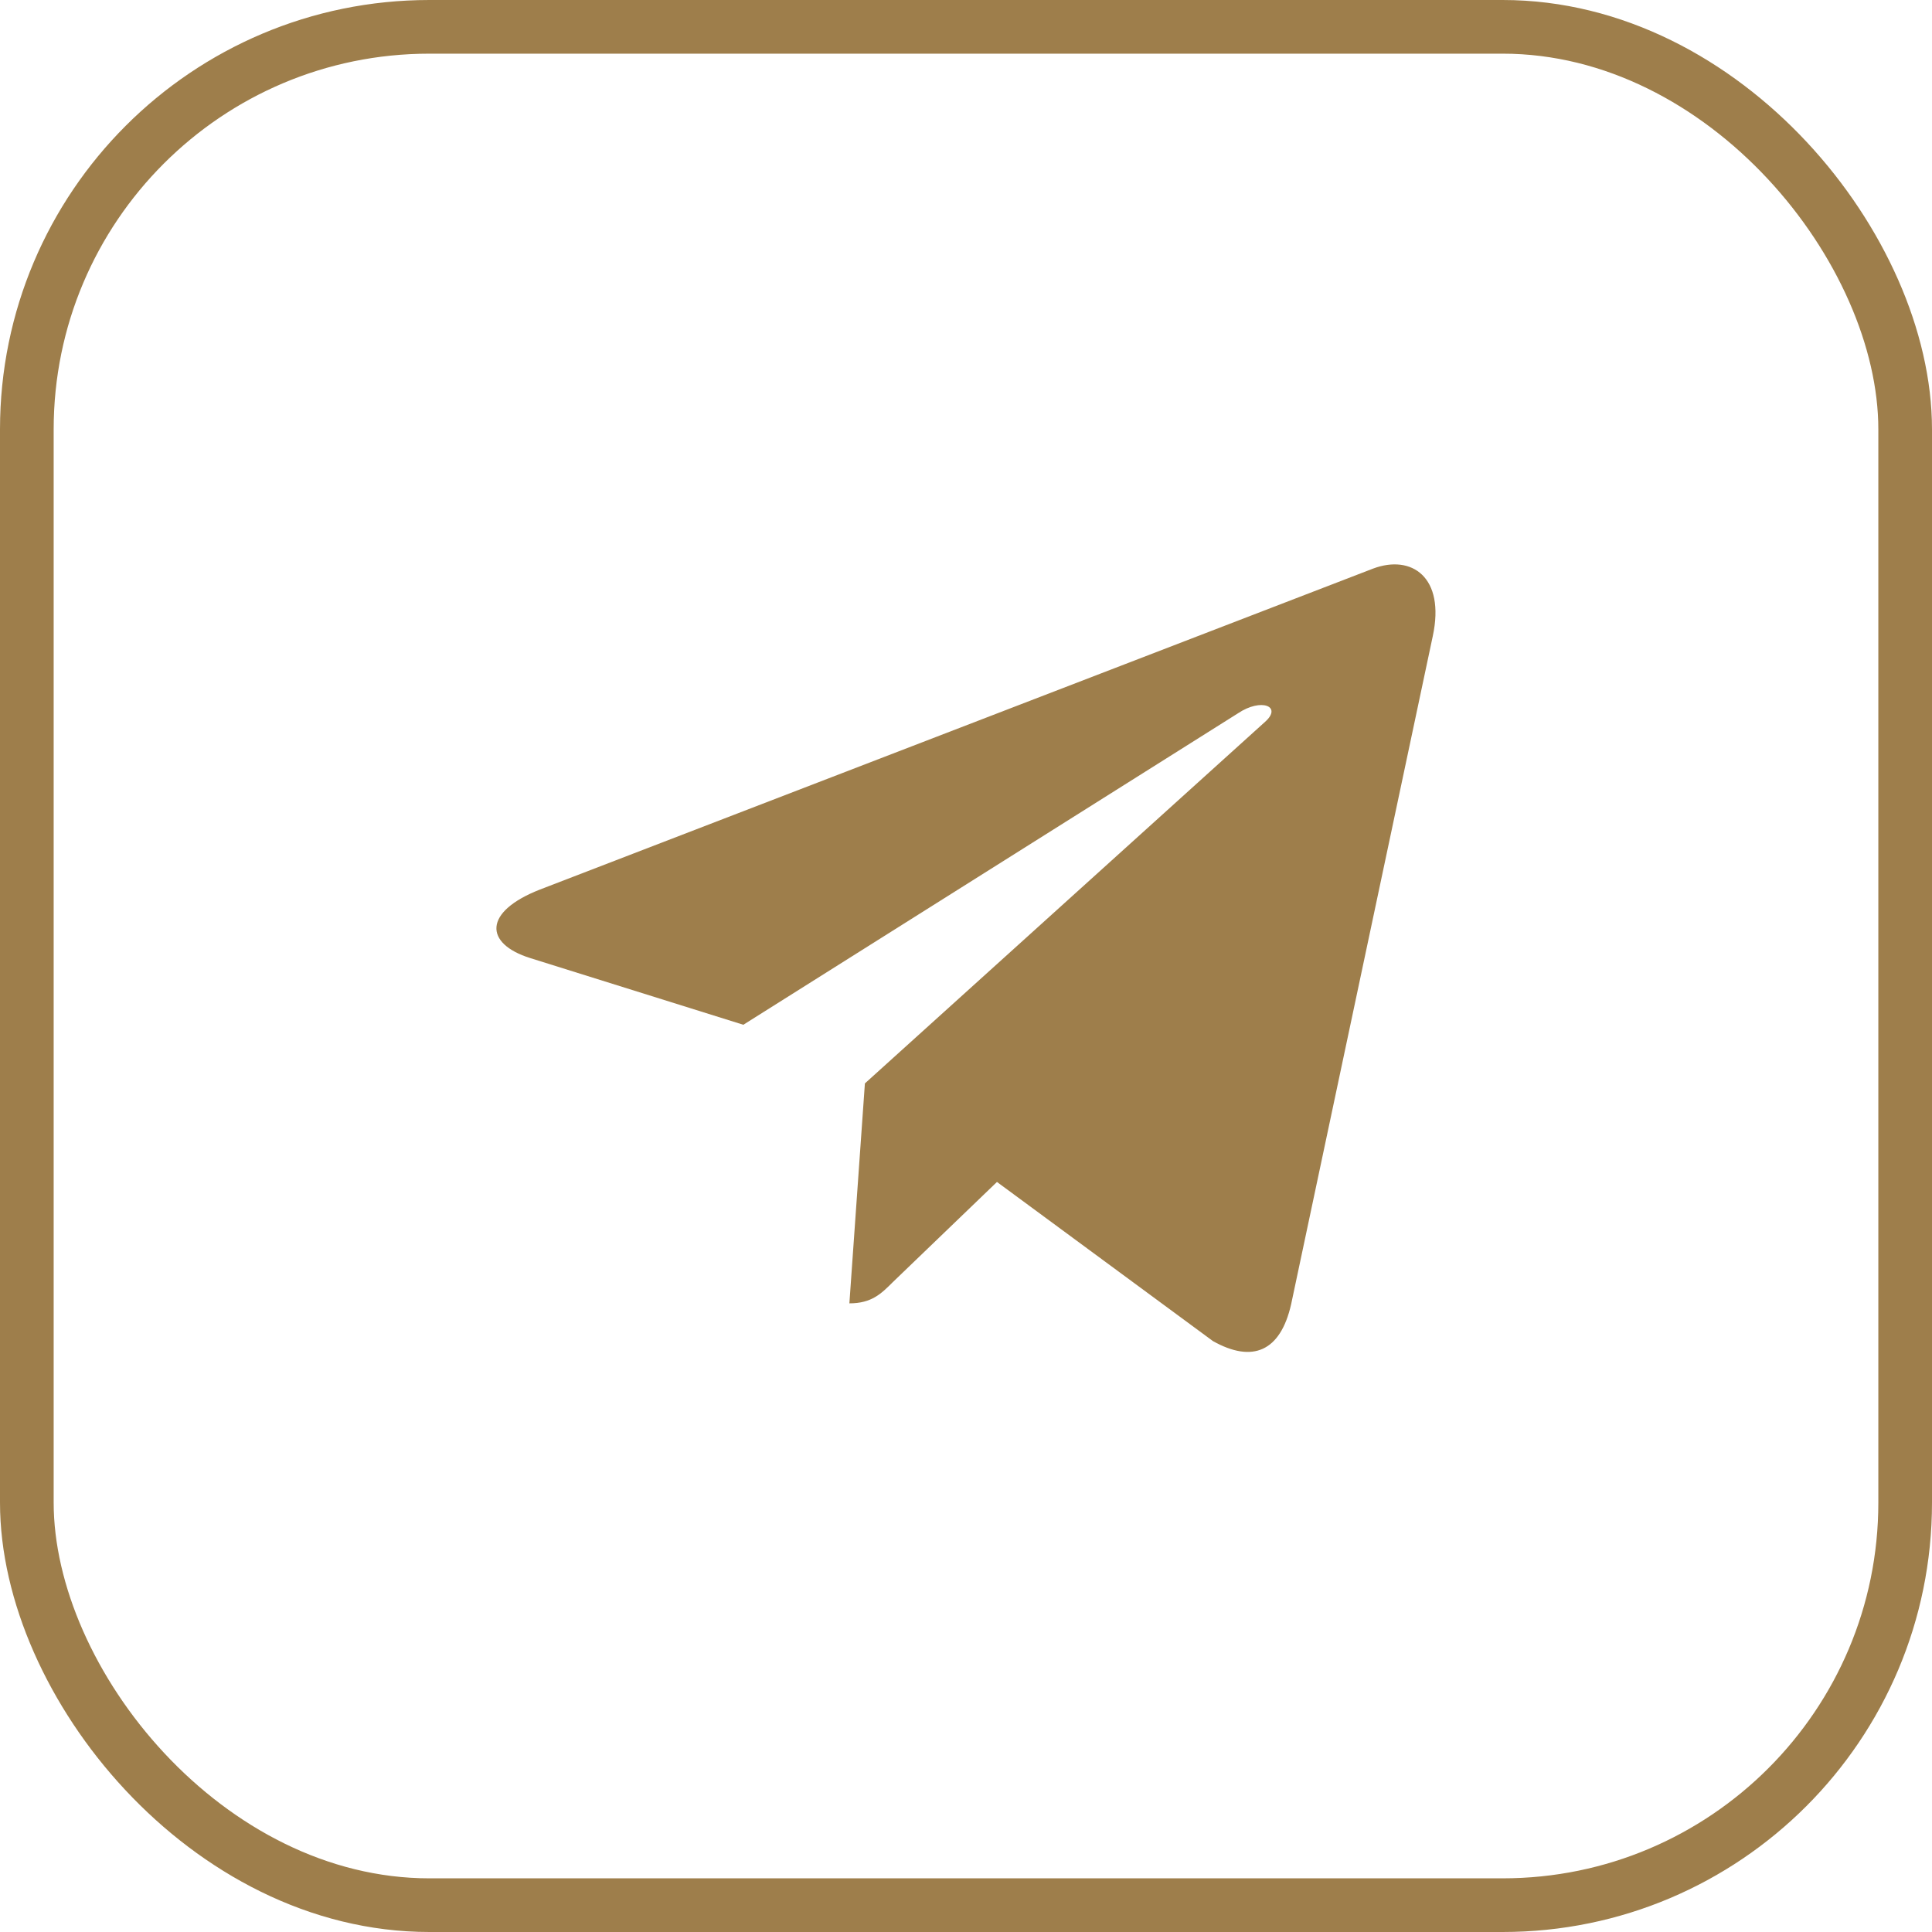
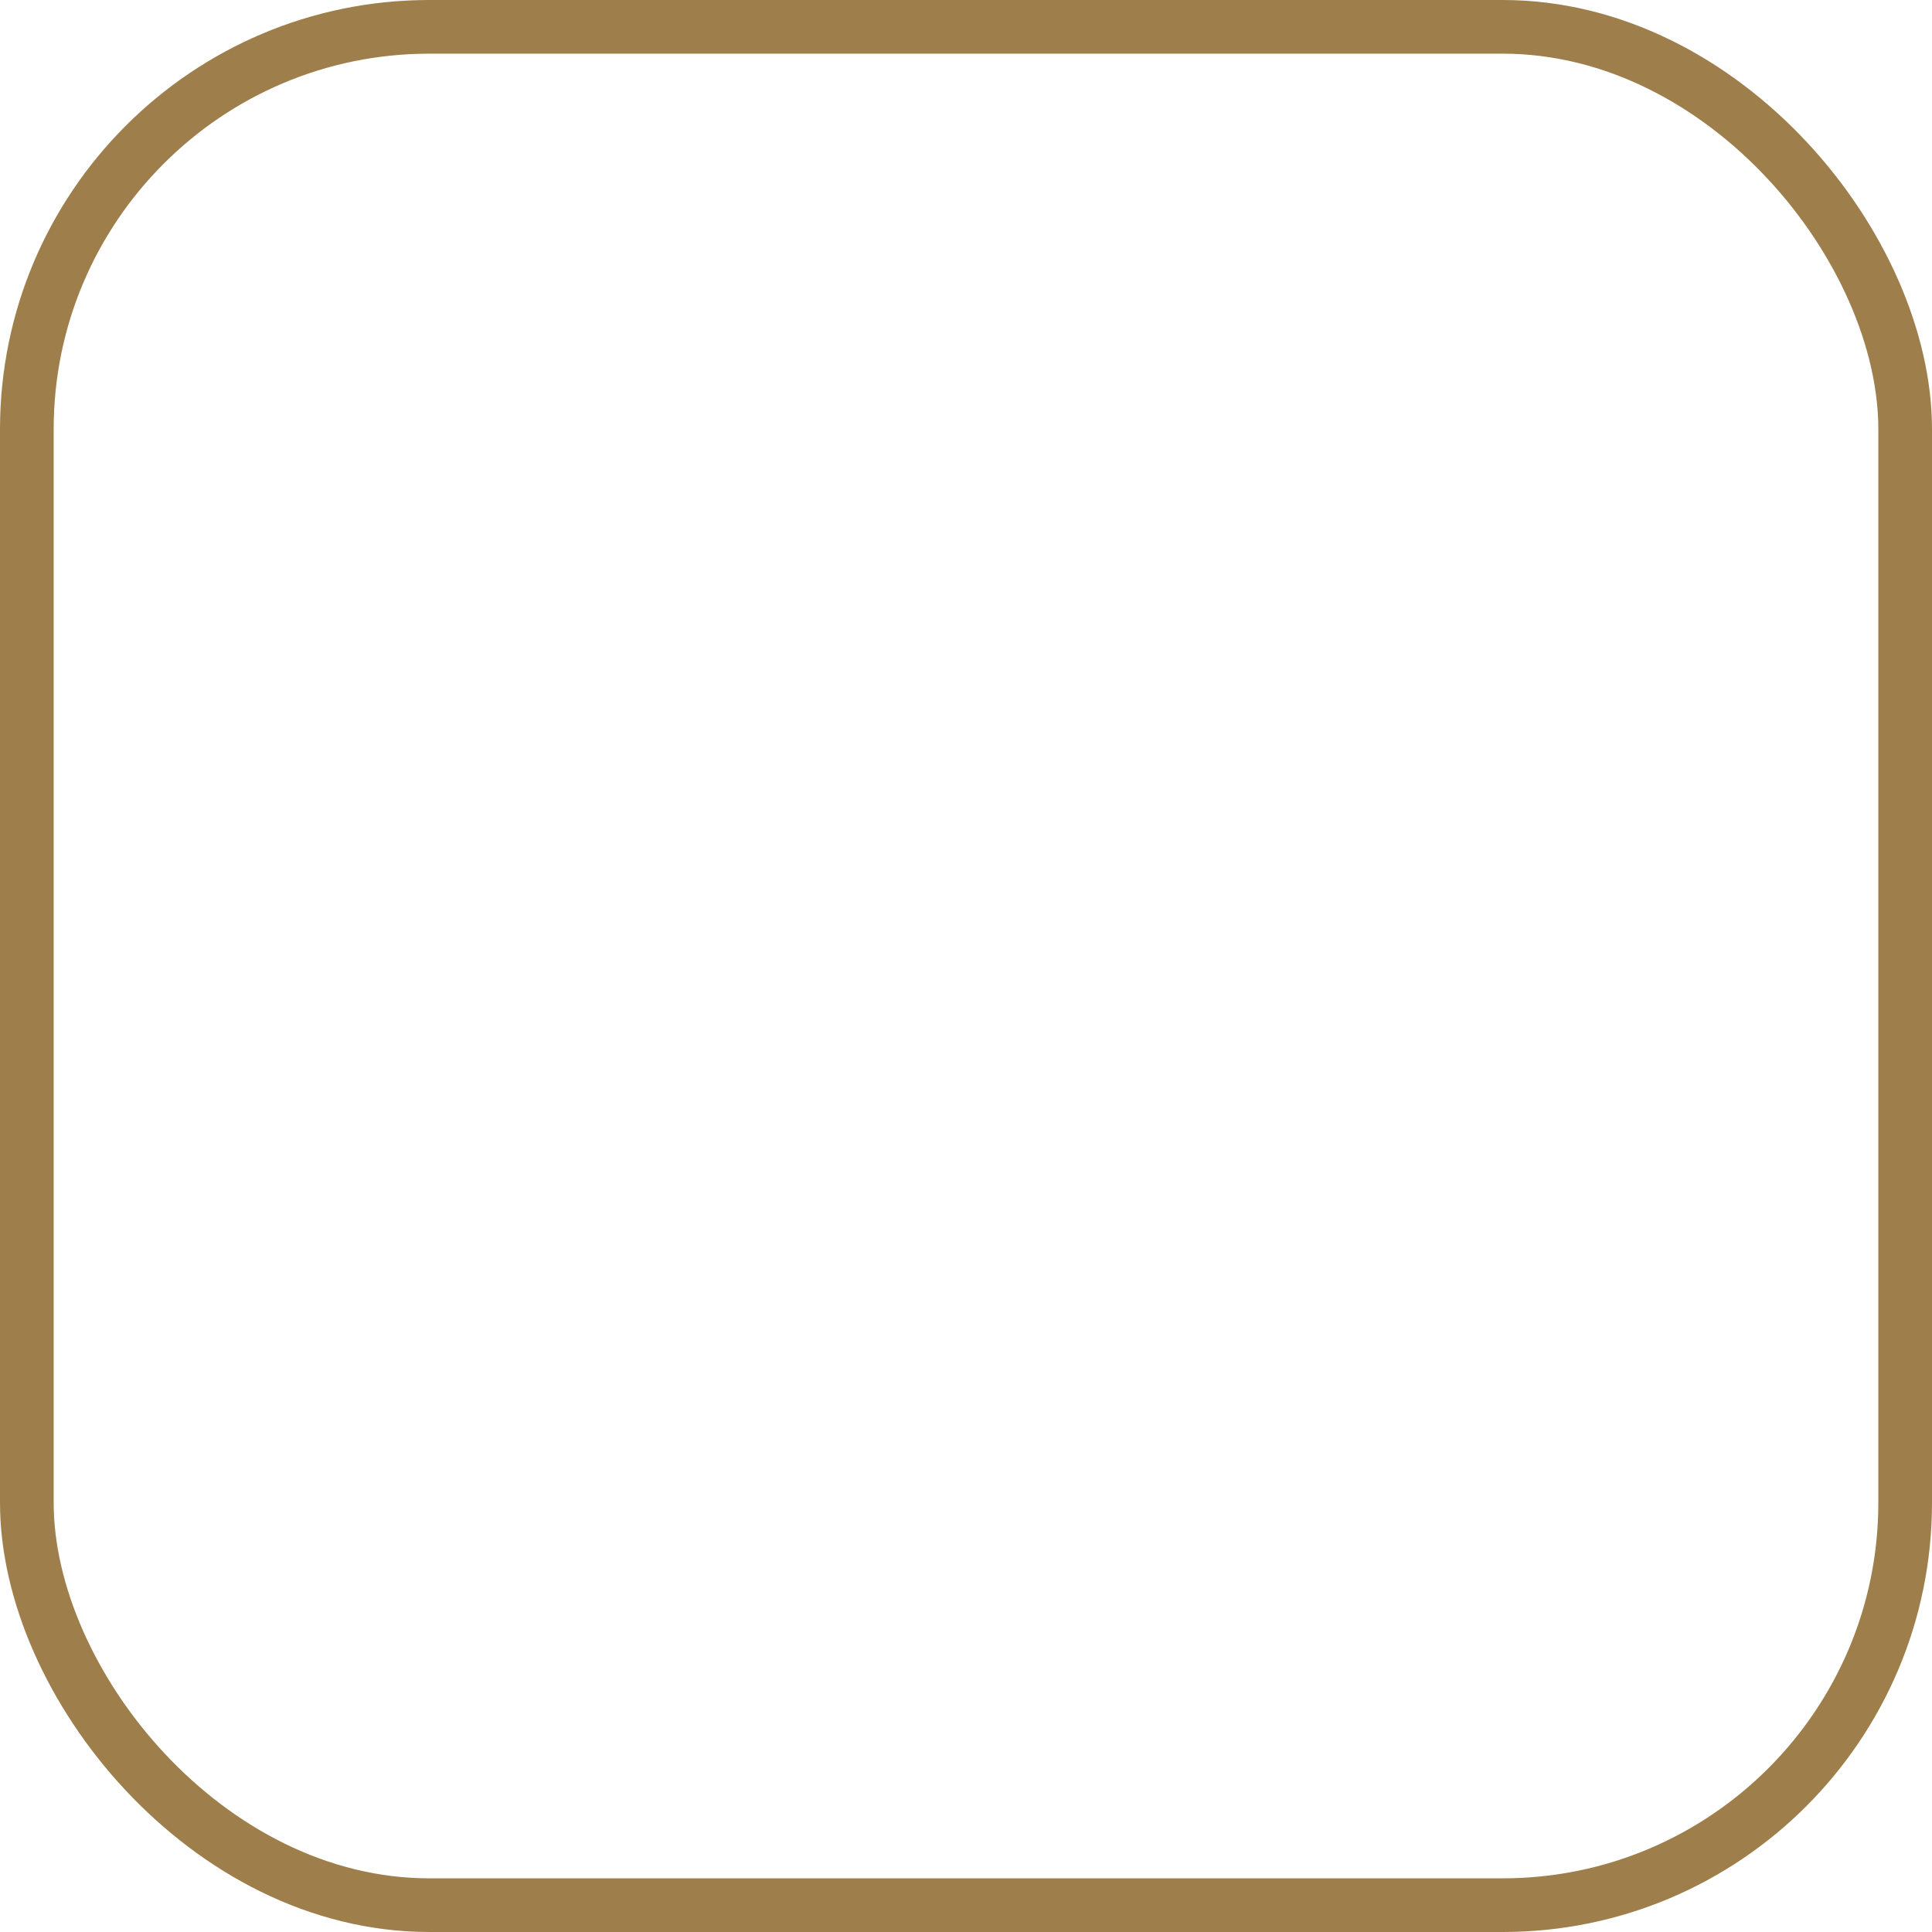
<svg xmlns="http://www.w3.org/2000/svg" width="36" height="36" viewBox="0 0 36 36" fill="none">
  <rect x="0.5" y="0.5" width="35" height="35" rx="7.5" stroke="#9E7E4B" />
-   <path d="M26.698 11.852L24.058 24.305C23.858 25.184 23.339 25.403 22.601 24.989L18.577 22.024L16.636 23.891C16.421 24.106 16.241 24.286 15.827 24.286L16.116 20.188L23.573 13.45C23.898 13.161 23.503 13.001 23.07 13.29L13.851 19.095L9.882 17.853C9.019 17.583 9.003 16.989 10.062 16.575L25.585 10.595C26.304 10.325 26.933 10.754 26.698 11.852Z" fill="#9E7E4B" />
</svg>